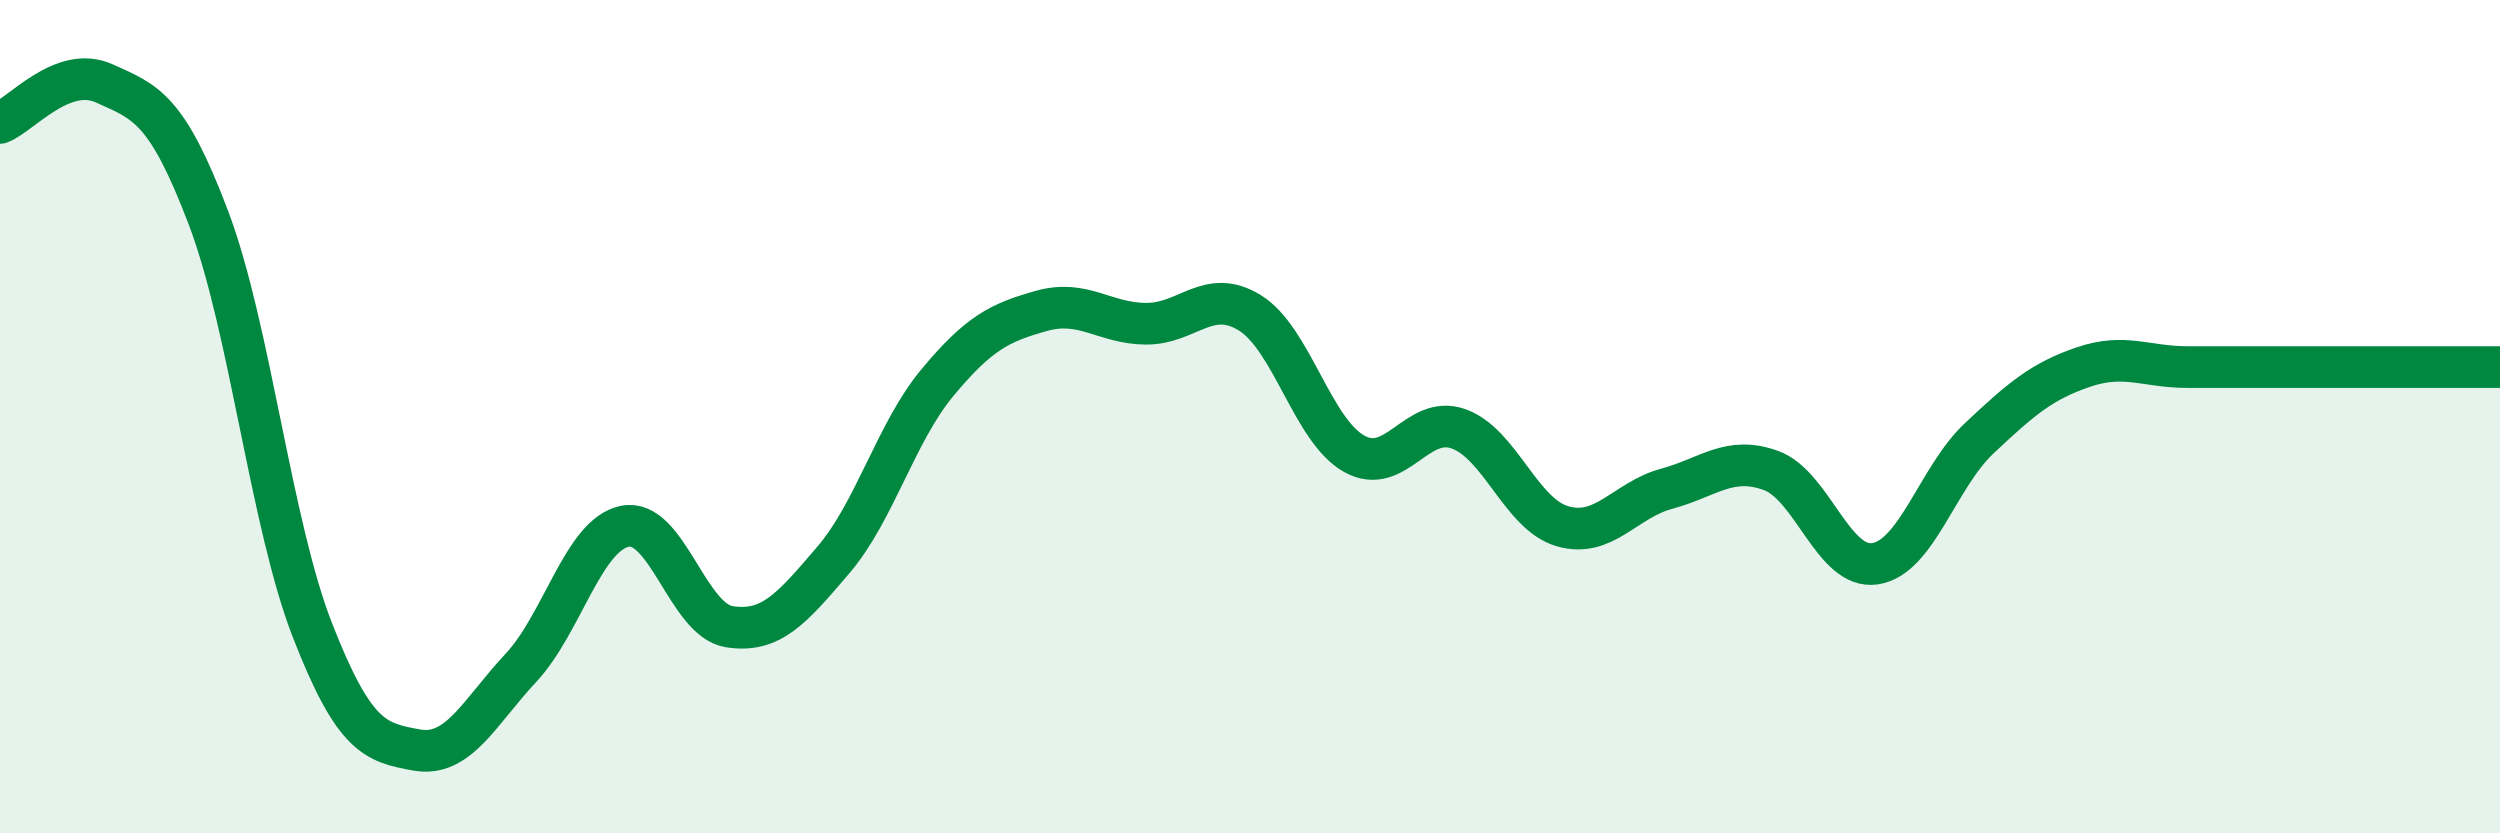
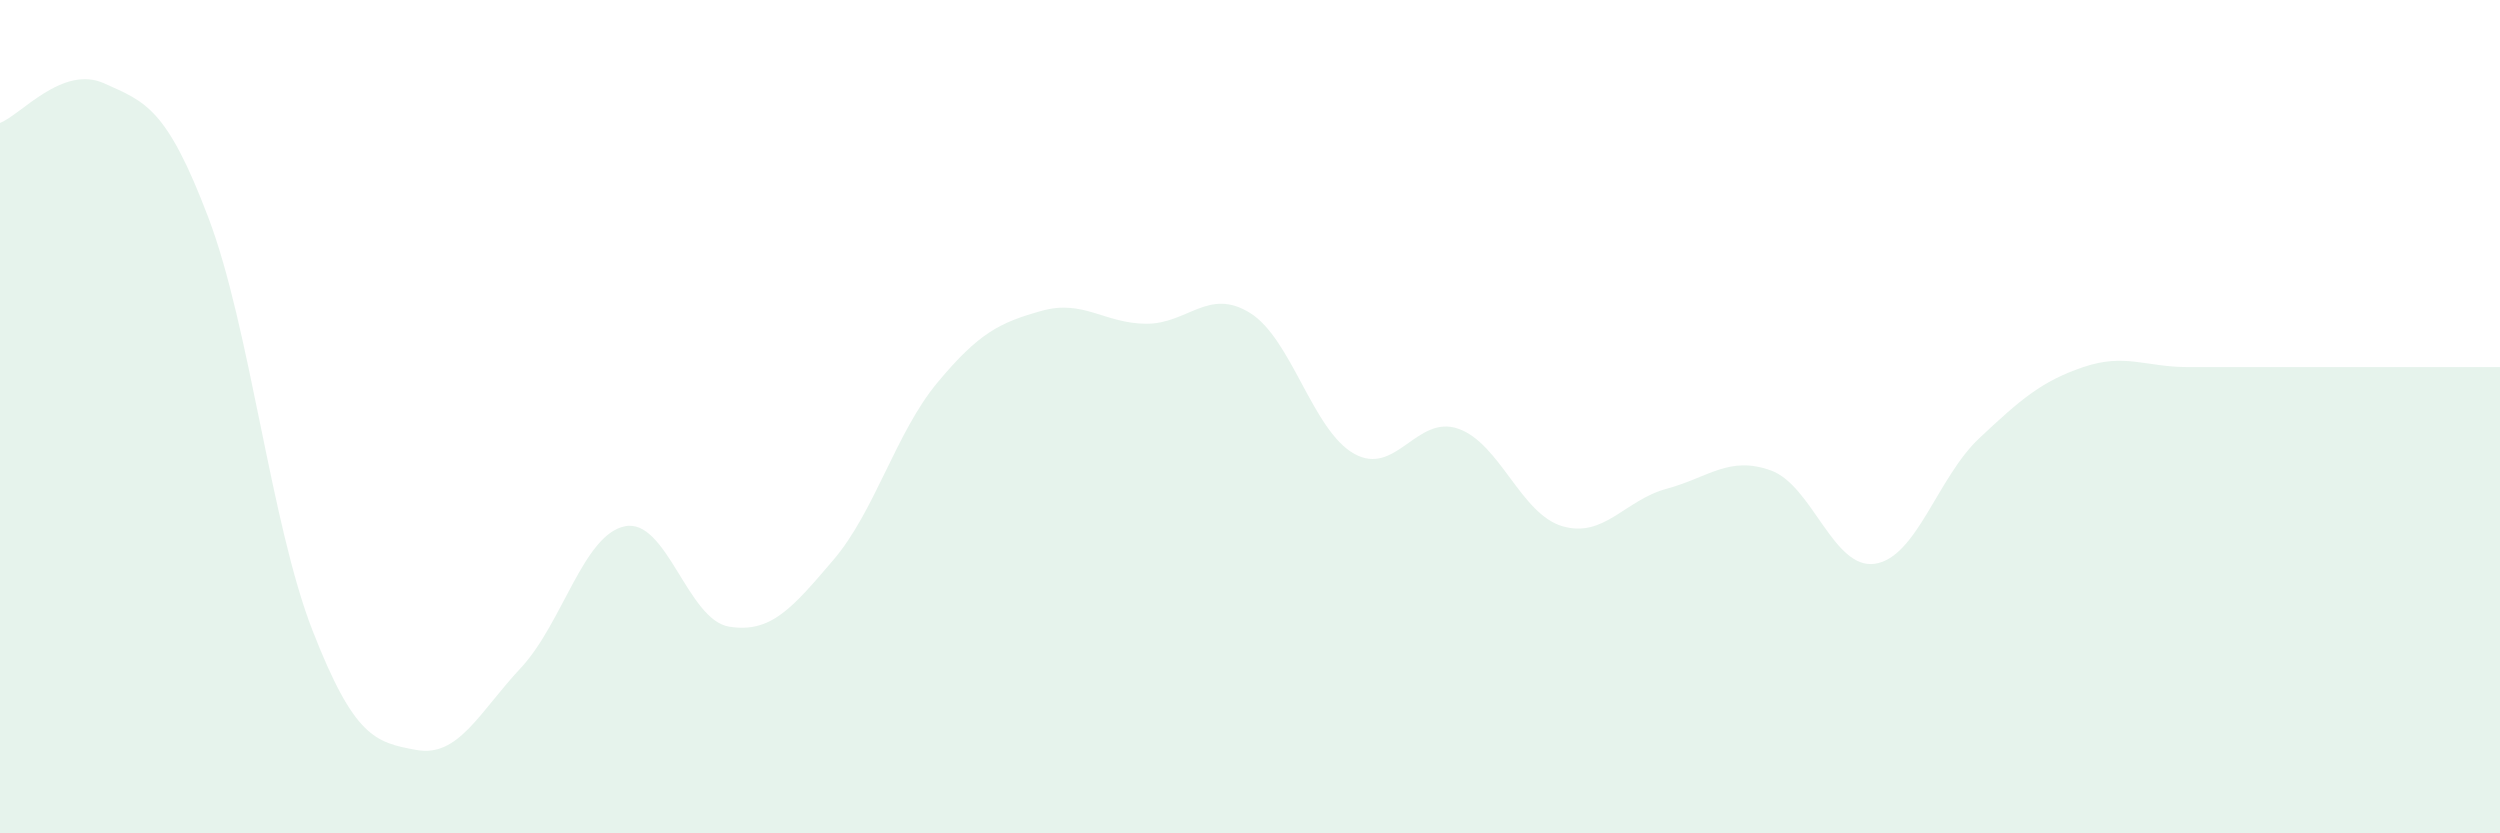
<svg xmlns="http://www.w3.org/2000/svg" width="60" height="20" viewBox="0 0 60 20">
  <path d="M 0,2.95 C 0.5,2.76 1.5,1.55 2.5,2 C 3.5,2.45 4,2.59 5,5.22 C 6,7.85 6.5,12.57 7.5,15.13 C 8.5,17.69 9,17.82 10,18 C 11,18.18 11.5,17.1 12.5,16.03 C 13.5,14.96 14,12.83 15,12.63 C 16,12.43 16.5,14.88 17.5,15.04 C 18.5,15.2 19,14.61 20,13.44 C 21,12.27 21.5,10.38 22.5,9.18 C 23.5,7.98 24,7.74 25,7.46 C 26,7.18 26.5,7.76 27.5,7.77 C 28.5,7.78 29,6.89 30,7.51 C 31,8.13 31.5,10.33 32.5,10.89 C 33.5,11.45 34,9.94 35,10.29 C 36,10.64 36.5,12.34 37.5,12.63 C 38.5,12.92 39,12 40,11.73 C 41,11.46 41.5,10.93 42.5,11.29 C 43.5,11.65 44,13.68 45,13.53 C 46,13.38 46.5,11.46 47.5,10.52 C 48.5,9.58 49,9.15 50,8.81 C 51,8.47 51.5,8.81 52.5,8.81 C 53.5,8.81 53.5,8.81 55,8.81 C 56.5,8.81 59,8.81 60,8.81L60 20L0 20Z" fill="#008740" opacity="0.1" stroke-linecap="round" stroke-linejoin="round" />
-   <path d="M 0,2.95 C 0.5,2.76 1.5,1.55 2.5,2 C 3.5,2.45 4,2.59 5,5.22 C 6,7.85 6.5,12.57 7.5,15.13 C 8.5,17.69 9,17.82 10,18 C 11,18.18 11.5,17.1 12.5,16.03 C 13.5,14.96 14,12.83 15,12.63 C 16,12.43 16.5,14.88 17.5,15.04 C 18.5,15.2 19,14.61 20,13.44 C 21,12.27 21.5,10.38 22.5,9.18 C 23.5,7.98 24,7.74 25,7.46 C 26,7.18 26.5,7.76 27.5,7.77 C 28.5,7.78 29,6.89 30,7.51 C 31,8.13 31.5,10.33 32.5,10.89 C 33.5,11.45 34,9.94 35,10.29 C 36,10.64 36.5,12.34 37.5,12.63 C 38.5,12.92 39,12 40,11.73 C 41,11.46 41.5,10.93 42.5,11.29 C 43.5,11.65 44,13.68 45,13.53 C 46,13.38 46.5,11.46 47.5,10.52 C 48.5,9.58 49,9.15 50,8.81 C 51,8.47 51.5,8.81 52.5,8.81 C 53.5,8.81 53.5,8.81 55,8.81 C 56.5,8.81 59,8.81 60,8.81" stroke="#008740" stroke-width="1" fill="none" stroke-linecap="round" stroke-linejoin="round" />
</svg>